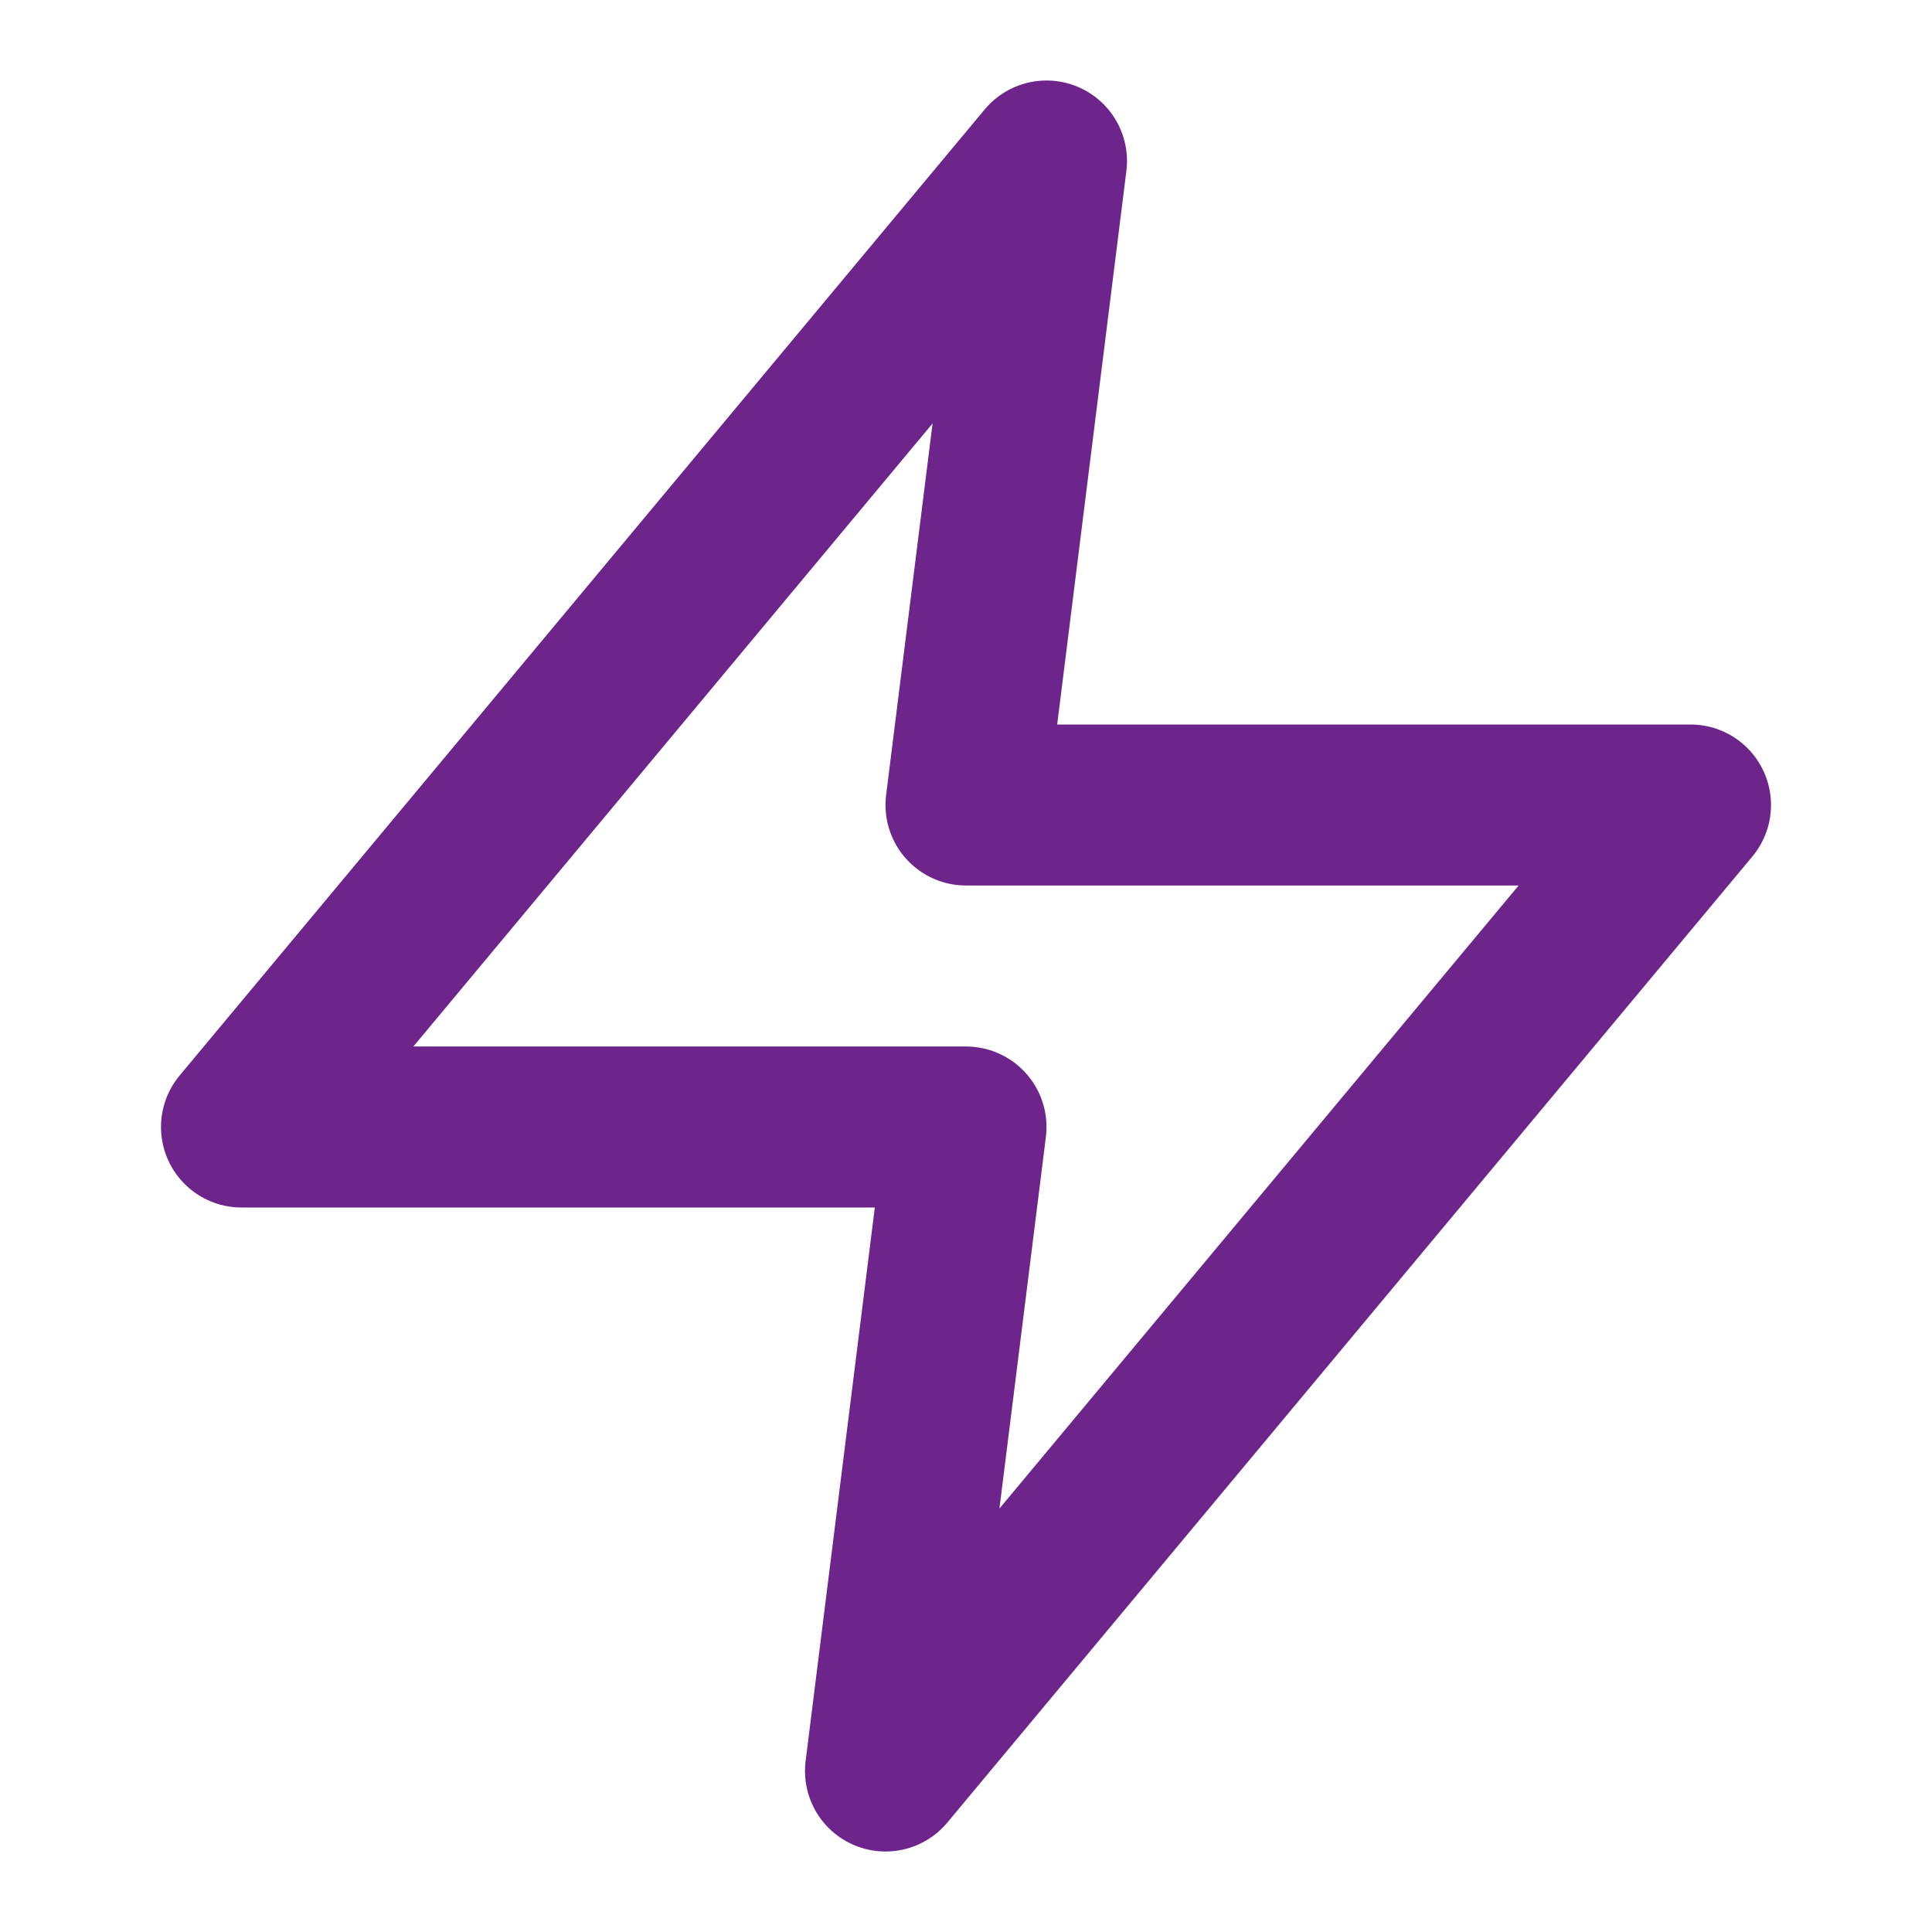
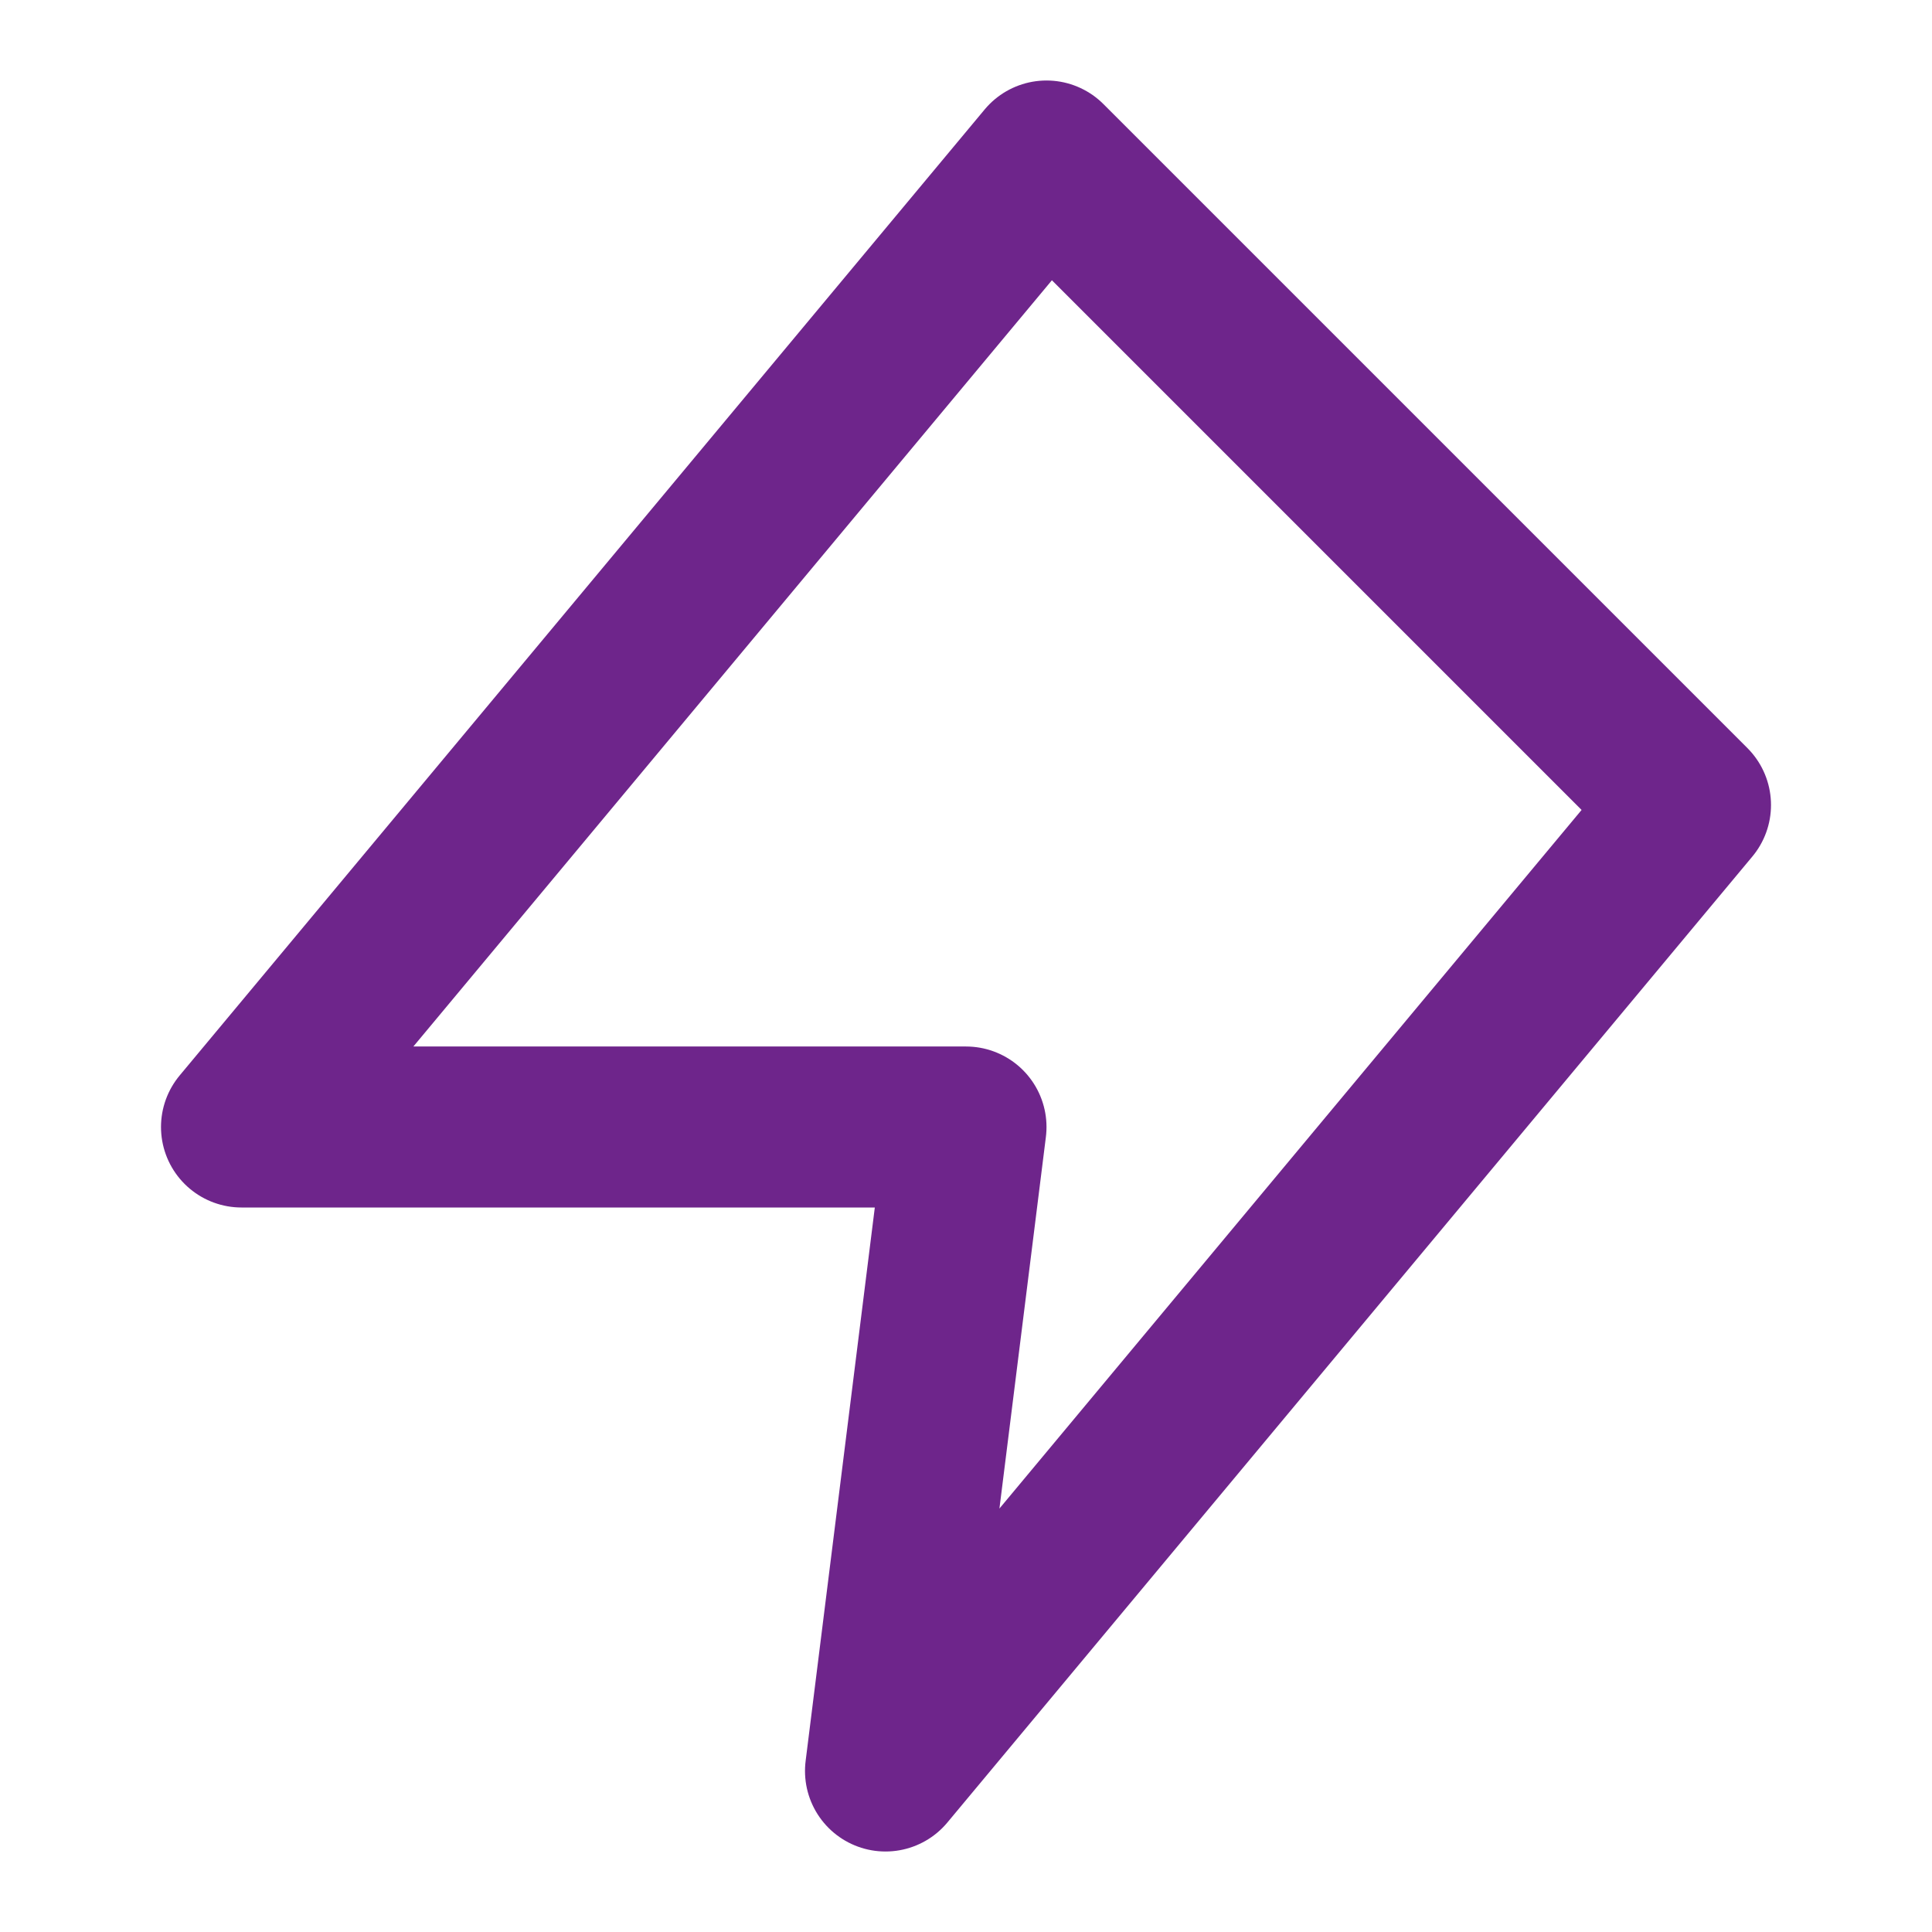
<svg xmlns="http://www.w3.org/2000/svg" width="24" height="24" viewBox="0 0 24 24" fill="none">
-   <path d="M13 2L3 14H12L11 22L21 10H12L13 2Z" stroke="#6E258B" stroke-width="2" stroke-linecap="round" stroke-linejoin="round" />
+   <path d="M13 2L3 14H12L11 22L21 10L13 2Z" stroke="#6E258B" stroke-width="2" stroke-linecap="round" stroke-linejoin="round" />
</svg>